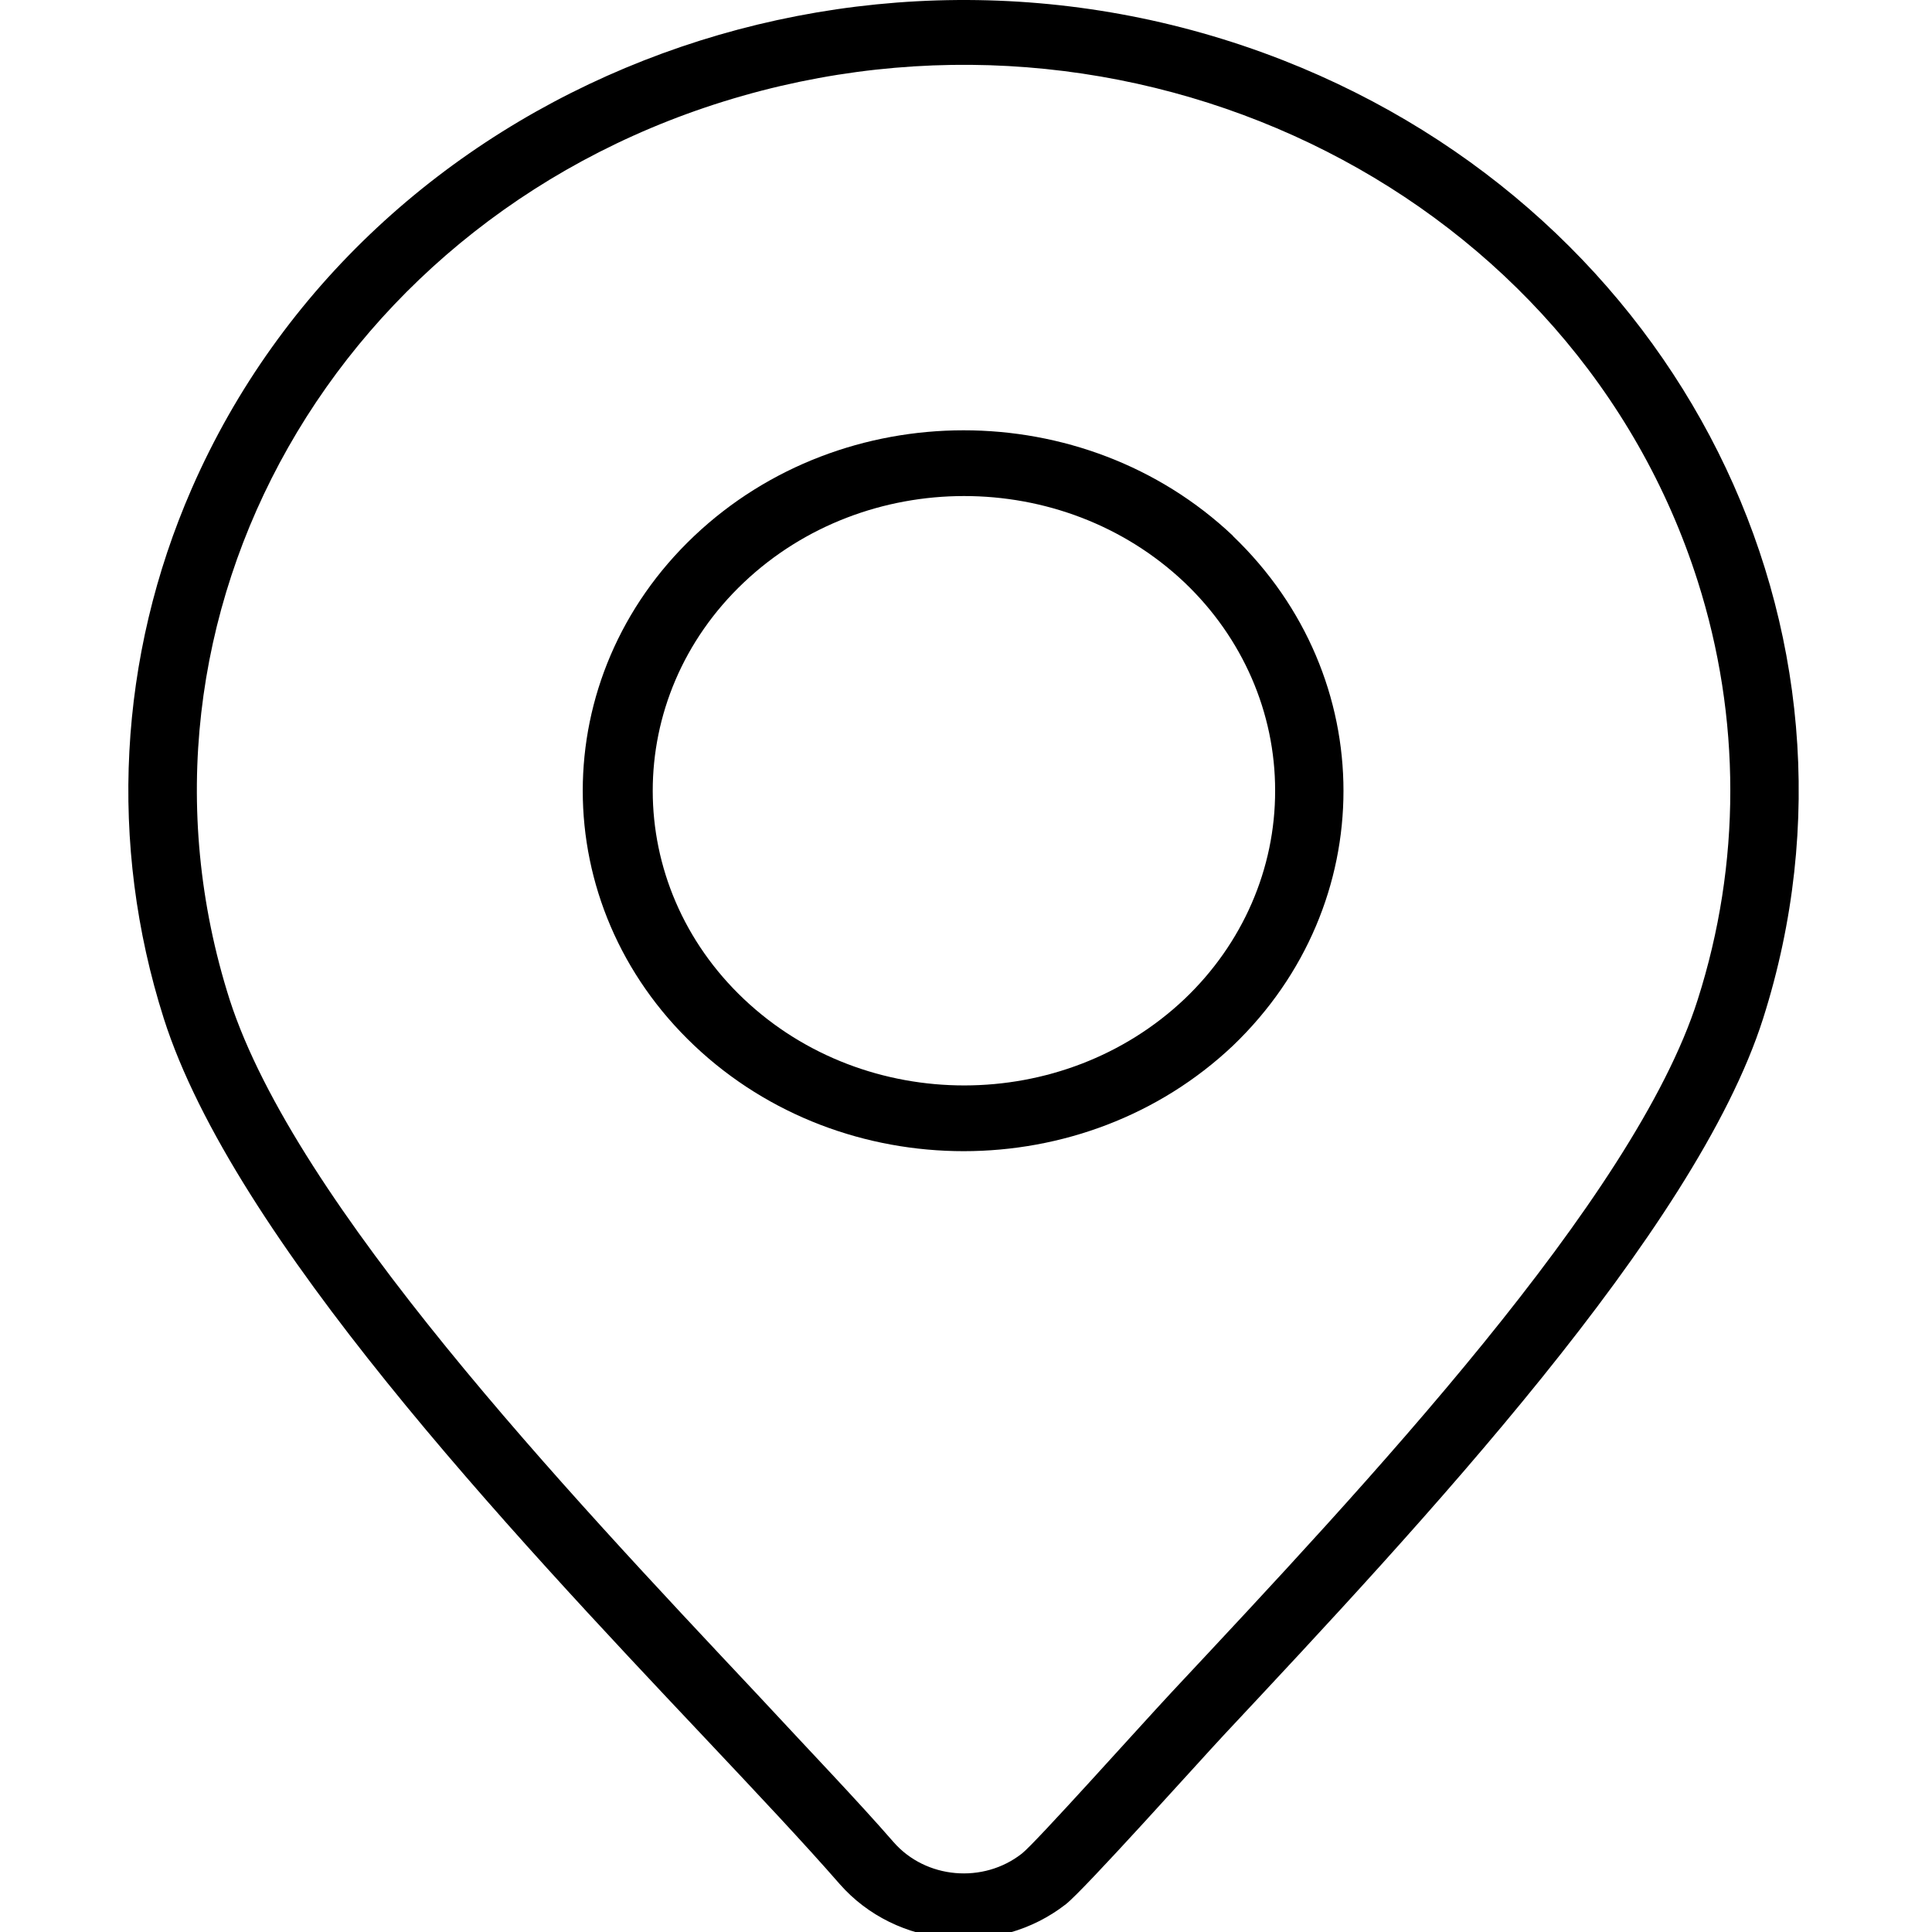
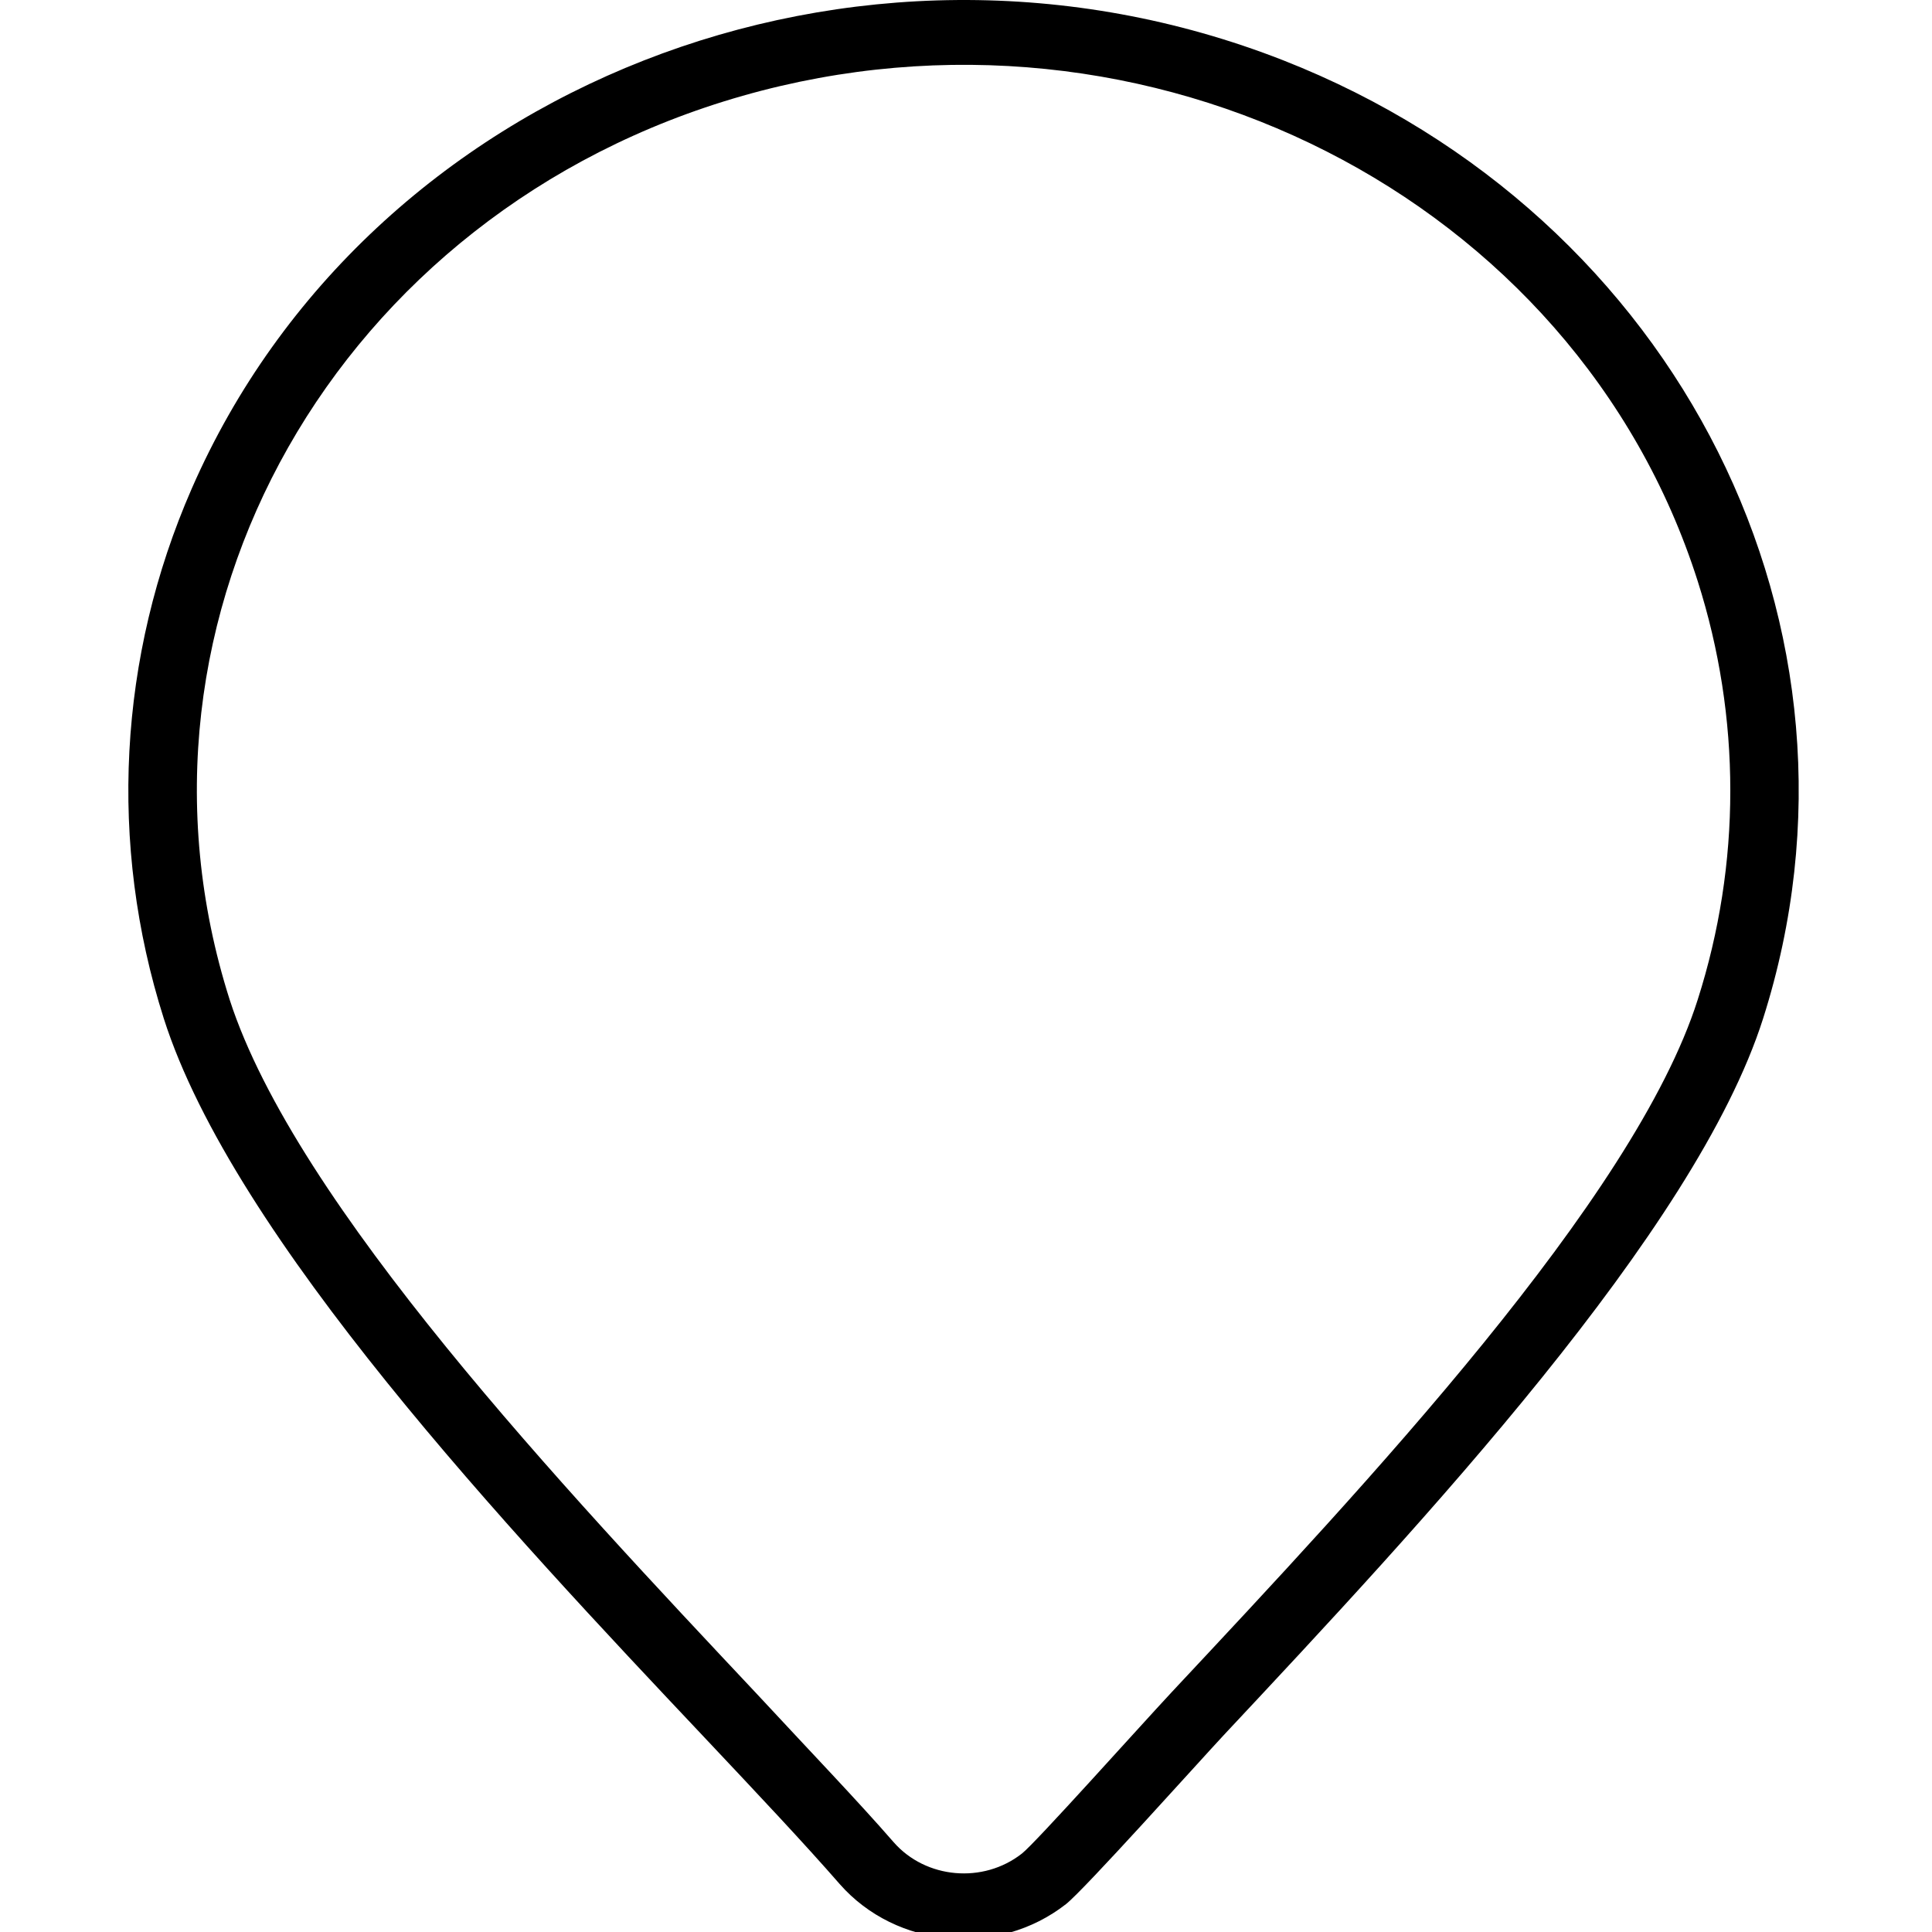
<svg xmlns="http://www.w3.org/2000/svg" xmlns:ns1="http://sodipodi.sourceforge.net/DTD/sodipodi-0.dtd" xmlns:ns2="http://www.inkscape.org/namespaces/inkscape" version="1.1" id="Capa_1" x="0px" y="0px" viewBox="0 0 30 30" xml:space="preserve" ns1:docname="ubica.svg" width="30" height="30" ns2:version="1.0.2-2 (e86c870879, 2021-01-15)">
  <defs id="defs47" />
  <ns1:namedview pagecolor="#ffffff" bordercolor="#666666" borderopacity="1" objecttolerance="10" gridtolerance="10" guidetolerance="10" ns2:pageopacity="0" ns2:pageshadow="2" ns2:window-width="1920" ns2:window-height="1027" id="namedview45" showgrid="false" ns2:pagecheckerboard="true" ns2:zoom="2.5135688" ns2:cx="107.82872" ns2:cy="43.762495" ns2:window-x="1272" ns2:window-y="-8" ns2:window-maximized="1" ns2:current-layer="Capa_1" />
  <g id="g6" transform="matrix(0.093,0,0,0.088,-0.948,7.7313084e-7)" style="stroke-width:11.061">
    <g id="g4" style="stroke-width:11.061">
-       <path d="m 216.058,94.589 v -0.04 c -24.842,-24.833 -65.111,-24.826 -89.944,0.016 -24.833,24.842 -24.826,65.111 0.016,89.944 24.836,24.827 65.092,24.827 89.928,0 24.603,-24.925 24.603,-64.996 0,-89.92 z m -8.08,81.68 c -20.291,20.324 -53.216,20.35 -73.539,0.059 -20.324,-20.291 -20.35,-53.216 -0.059,-73.539 20.291,-20.323 53.216,-20.35 73.539,-0.059 0.02,0.02 0.039,0.039 0.059,0.059 9.699,9.758 15.136,22.962 15.12,36.72 0.027,13.772 -5.41,26.992 -15.12,36.76 z" id="path2" style="stroke-width:11.061" />
-     </g>
+       </g>
  </g>
  <g id="g12" transform="matrix(0.093,0,0,0.088,-0.948,7.7313084e-7)" style="stroke-width:11.061">
    <g id="g10" style="stroke-width:11.061">
      <path d="M 224.418,10.629 C 153.236,-18.817 71.66,15.017 42.214,86.2 c -12.286,29.7 -13.938,62.731 -4.676,93.509 11.64,38.6 57.56,90.24 90.28,126.88 8.88,9.96 16.76,18.8 22.56,25.84 9.464,11.404 26.373,12.996 37.8,3.56 3.08,-2.56 22.12,-25.04 26.36,-29.84 32.84,-37.08 78.76,-88.92 90.04,-126.44 20.636,-68.58 -14.004,-141.647 -80.16,-169.08 z m 69.24,165.76 c -10.56,35.16 -55.64,85.84 -87.76,122.12 -5.68,6.44 -22.8,26.68 -25.08,28.56 -6.461,5.359 -16.044,4.466 -21.403,-1.995 -0.012,-0.015 -0.025,-0.03 -0.037,-0.044 -5.96,-7.24 -13.92,-16 -22.84,-26.16 -32,-36 -76.96,-86.36 -88,-122.48 -20.39,-67.688 17.953,-139.089 85.641,-159.479 67.688,-20.39 139.089,17.953 159.479,85.641 3.611,11.987 5.444,24.44 5.44,36.959 0.006,12.491 -1.827,24.918 -5.44,36.878 z" id="path8" style="stroke-width:11.061" />
    </g>
  </g>
  <g id="g14" transform="translate(-31.621)">
</g>
  <g id="g16" transform="translate(-31.621)">
</g>
  <g id="g18" transform="translate(-31.621)">
</g>
  <g id="g20" transform="translate(-31.621)">
</g>
  <g id="g22" transform="translate(-31.621)">
</g>
  <g id="g24" transform="translate(-31.621)">
</g>
  <g id="g26" transform="translate(-31.621)">
</g>
  <g id="g28" transform="translate(-31.621)">
</g>
  <g id="g30" transform="translate(-31.621)">
</g>
  <g id="g32" transform="translate(-31.621)">
</g>
  <g id="g34" transform="translate(-31.621)">
</g>
  <g id="g36" transform="translate(-31.621)">
</g>
  <g id="g38" transform="translate(-31.621)">
</g>
  <g id="g40" transform="translate(-31.621)">
</g>
  <g id="g42" transform="translate(-31.621)">
</g>
</svg>